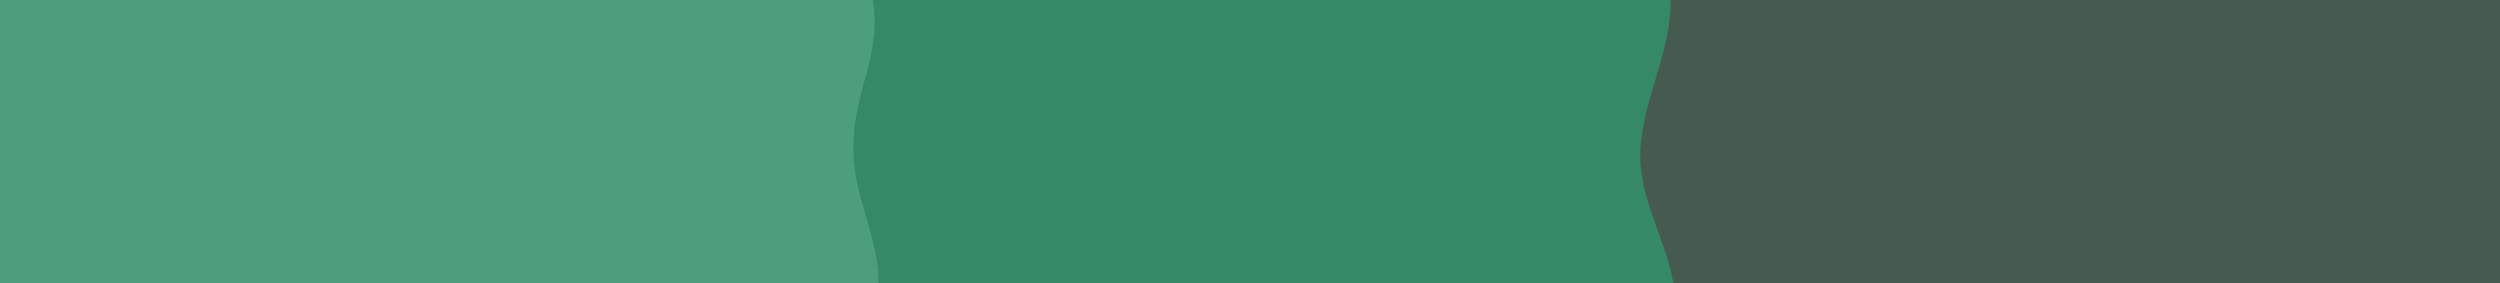
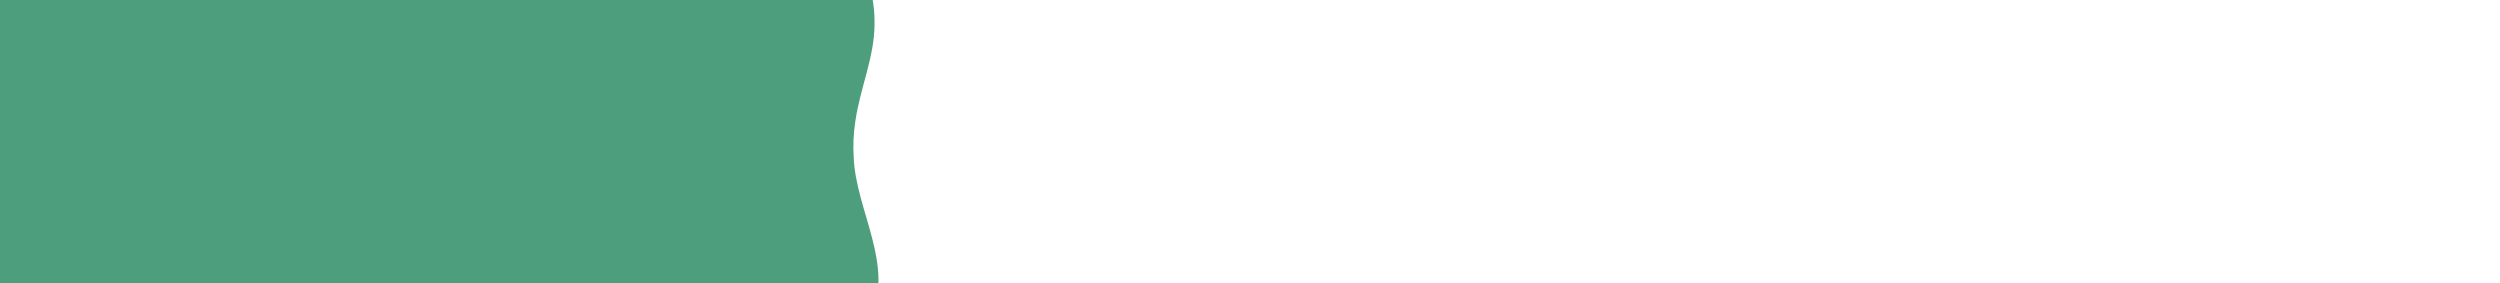
<svg xmlns="http://www.w3.org/2000/svg" width="1440" height="163" viewBox="0 0 1440 163" fill="none">
  <g clip-path="url(#clip0_591_553)">
-     <path d="M933.227 158.779C939.367 168.13 949.942 169.047 960.079 168.654C1084.07 168.611 1383.05 168.742 1443.04 168.589C1448.2 168.37 1452.53 168.414 1454.62 163.411C1456.9 159.98 1456.35 145.364 1456.63 136.384C1456.7 105.271 1456.63 44.532 1456.59 10.973C1456.57 5.86 1456.46 0.726 1456 -4.081C1454.93 -14.984 1451.52 -15.836 1441.73 -16.011C1376.38 -16.011 1053.88 -16.098 971.047 -16.011C947.429 -17.824 930.147 5.379 930.693 27.883C930.693 42.522 938.93 56.134 941.748 71.144C942.797 76.562 943.168 82.112 942.666 87.596C941.355 110.865 918.916 135.685 933.096 158.604L933.227 158.8V158.779Z" fill="#465A50" />
-   </g>
+     </g>
  <g clip-path="url(#clip1_591_553)">
    <path d="M963.978 163.551C959.237 135.23 940.532 109.823 945.645 78.425C949.207 50.301 964.765 23.486 961.99 -6.406C959.674 -32.042 945.339 -62.524 927.202 -61.967C850.22 -62.033 493.891 -61.967 422.415 -62C409.064 -61.28 392.697 -64.063 384.066 -55.288C378.887 -49.493 379.28 -37.444 379.237 -18.258C380.045 55.114 377.729 152.452 380.111 209.29C381.05 214.365 383.279 214.528 386.382 214.758C412.822 214.888 542.226 214.758 668.046 214.823C752.938 214.823 817.378 214.823 886.756 214.823C904.433 214.234 921.893 216.067 939.09 213.939C954.429 210.468 968.807 189.252 964.088 164.108L964 163.551H963.978Z" fill="#358967" />
  </g>
  <g clip-path="url(#clip2_591_553)">
    <path d="M501.169 183.136C495.033 195.228 484.464 196.414 474.331 195.906C350.404 195.849 51.581 196.019 -8.385 195.821C-13.538 195.539 -17.862 195.595 -19.959 189.126C-22.23 184.69 -21.684 165.79 -21.968 154.179C-22.033 113.95 -21.989 35.412 -21.924 -7.981C-21.902 -14.592 -21.793 -21.231 -21.334 -27.446C-20.264 -41.543 -16.836 -42.645 -7.053 -42.871C58.263 -42.871 380.605 -42.984 463.391 -42.871C486.997 -45.216 504.27 -15.185 503.724 13.885C503.724 32.813 495.492 50.414 492.675 69.822C491.626 76.828 491.255 84.004 491.757 91.095C493.068 121.182 515.495 153.275 501.322 182.91L501.191 183.165L501.169 183.136Z" fill="#4D9E7D" />
  </g>
  <defs>
    <clipPath id="clip0_591_553">
-       <rect width="568" height="185" fill="white" transform="translate(928 -16)" />
-     </clipPath>
+       </clipPath>
    <clipPath id="clip1_591_553">
-       <rect width="585.893" height="184.839" fill="white" transform="translate(419.343 -16.12)" />
-     </clipPath>
+       </clipPath>
    <clipPath id="clip2_591_553">
      <rect width="528.256" height="184.839" fill="white" transform="translate(-22 -16.12)" />
    </clipPath>
  </defs>
</svg>